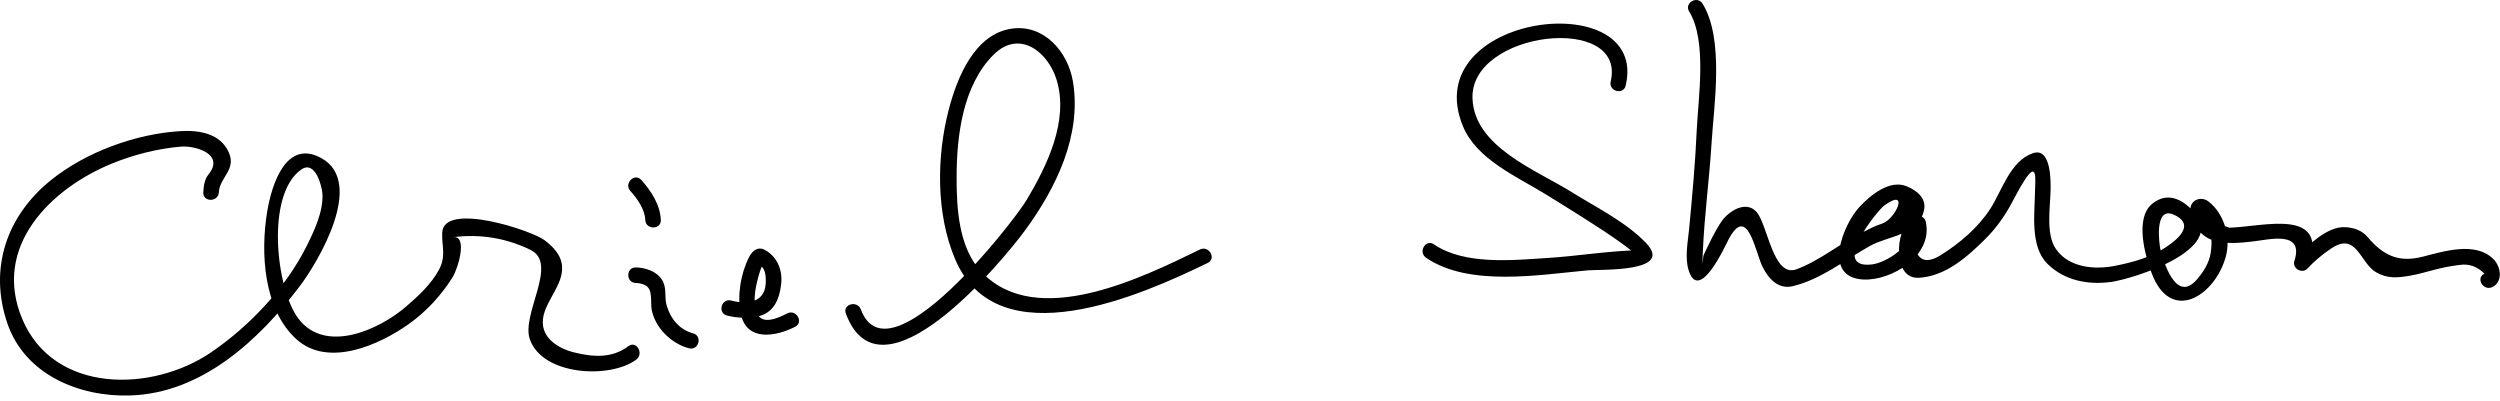
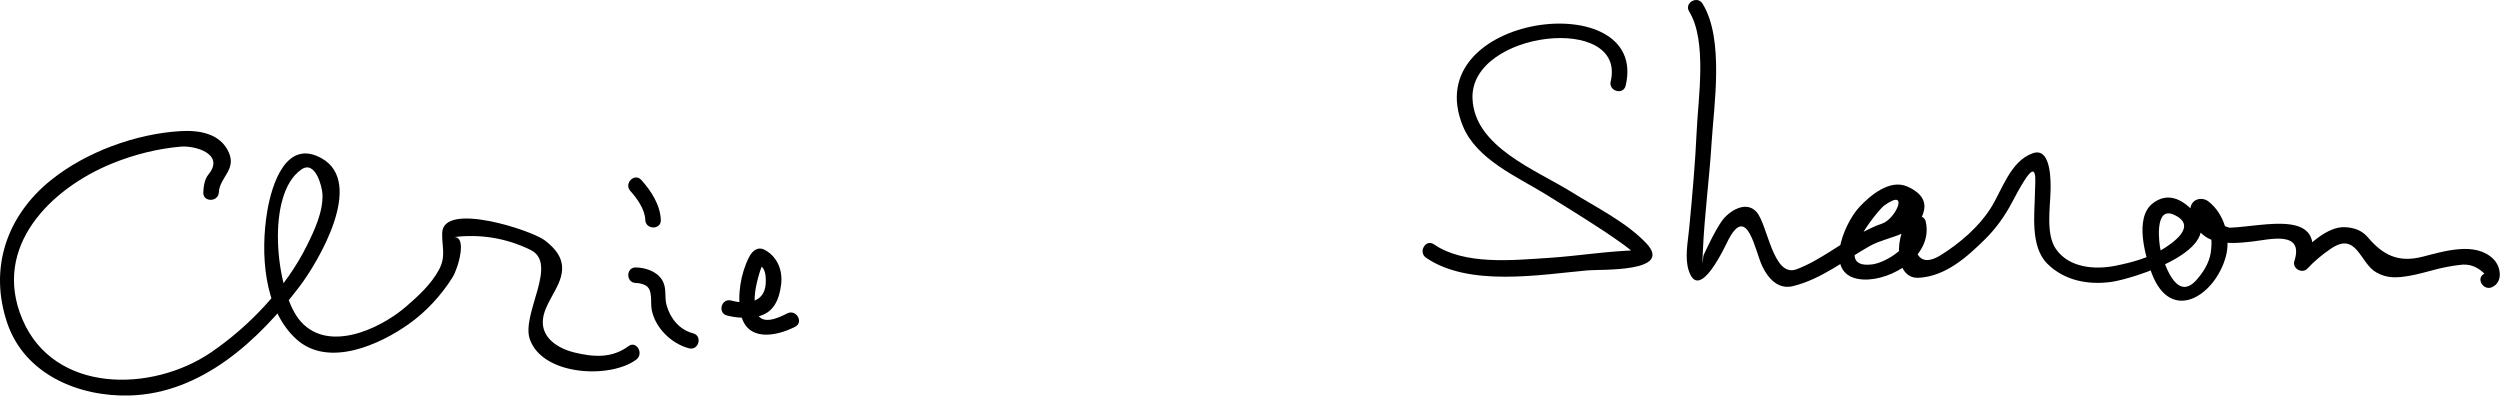
<svg xmlns="http://www.w3.org/2000/svg" version="1.1" width="362" height="58">
  <path d="M31.688,27.85c0.12-2.188,2.569-3.264,1.44-5.787c-1.225-2.739-4.259-3.237-6.993-3.077 c-6.476,0.379-13.674,3.017-18.731,7.076C0.97,31.227-1.645,38.846,1.054,46.788c2.535,7.46,10.408,10.695,17.741,10.479 c10.414-0.307,18.667-7.982,24.598-15.808c2.622-3.458,9.532-14.978,3.177-18.539c-5.135-2.878-7.219,3.788-7.871,7.662 c-1,5.938-0.566,14.215,4.225,18.54c4.633,4.183,12.095,0.771,16.29-2.217c2.515-1.79,4.653-4.111,6.295-6.717 c0.871-1.382,2.211-6.111,0.127-5.845c3.875-0.495,7.691,0.124,11.2,1.851c4.065,2-1.409,9.295-0.109,12.953 c1.872,5.268,11.633,5.737,15.403,2.923c1.148-0.857,0.028-2.813-1.136-1.943c-2.375,1.774-5.08,1.59-7.838,0.91 c-2.291-0.563-5.208-2.188-4.435-5.414c0.353-1.474,1.548-3.168,2.167-4.595c1.194-2.748,0.193-4.542-2.018-6.234 c-1.864-1.427-14.703-5.671-14.841-1.065c-0.061,2.011,0.588,3.369-0.463,5.324c-1.129,2.1-2.989,3.808-4.771,5.344 c-3.921,3.38-11.692,6.885-15.593,1.729c-3.247-4.293-4.758-17.995,0.436-21.584c2.02-1.396,3.004,2.473,3.053,3.558 c0.114,2.559-1.152,5.24-2.25,7.456c-3.013,6.081-8.286,11.647-13.855,15.452c-8.543,5.835-22.791,6.052-27.364-4.819 c-4.41-10.481,4.119-18.903,13.044-22.528c3.123-1.268,6.509-2.128,9.867-2.425c2.165-0.191,6.461,1.082,4.055,4.025 c-0.572,0.699-0.704,1.711-0.751,2.588C29.358,29.3,31.609,29.292,31.688,27.85L31.688,27.85z" />
  <path d="M92.063,40.975c0.437,0.007,0.885,0.106,1.284,0.284c1.269,0.564,0.803,2.422,1.013,3.561 c0.488,2.647,2.864,4.95,5.405,5.615c1.405,0.367,2-1.803,0.598-2.17c-1.975-0.517-3.287-2.127-3.833-4.043 c-0.377-1.324,0.097-2.502-0.694-3.739c-0.771-1.206-2.404-1.736-3.772-1.758C90.611,38.702,90.613,40.952,92.063,40.975 L92.063,40.975z" />
  <path d="M91.268,27.645c1.003,1.114,2.111,2.664,2.17,4.205c0.056,1.446,2.306,1.451,2.25,0c-0.083-2.176-1.408-4.216-2.83-5.795 C91.886,24.974,90.3,26.57,91.268,27.645L91.268,27.645z" />
  <path d="M105.264,45.685c1.389,0.366,2.847,0.417,4.259,0.176c2.481-0.426,3.334-2.479,3.59-4.724 c0.228-1.997-0.537-3.91-2.302-4.915c-1.049-0.597-1.856,0.057-2.339,0.997c-1.226,2.391-1.748,5.583-1.207,8.213 c0.839,4.075,5.059,3.314,7.865,1.89c1.294-0.657,0.155-2.599-1.136-1.943c-1.449,0.736-3.859,1.844-4.507-0.333 c-0.503-1.691-0.042-3.717,0.437-5.36c0.17-0.582,0.37-1.161,0.685-1.681c0.141-0.232-0.266,0.507-0.934,0.161 c0.193,0.1,0.369,0.217,0.533,0.358c0.601,0.518,0.665,1.35,0.681,2.085c0.068,3.157-2.512,3.569-5.028,2.906 C104.458,43.145,103.862,45.314,105.264,45.685L105.264,45.685z" />
-   <path d="M122.478,45.398c5.068,13.687,22.723-7.625,25.968-12.064c4.49-6.144,8.223-13.783,6.909-21.562 c-0.719-4.254-4.141-8.216-8.729-7.642c-5.507,0.69-8.061,7.171-9.253,11.763c-1.764,6.8-1.85,15.081,0.925,21.626 c6.162,14.537,27.089,5.175,36.583,0.552c1.304-0.636,0.163-2.575-1.136-1.943c-8.229,4.008-23.681,11.719-31.653,3.219 c-3.278-3.496-3.581-9.166-3.576-13.661c0.006-6.004,0.882-13.307,5.349-17.758c3.736-3.723,7.885-0.421,9.124,3.61 c1.817,5.916-1.365,12.426-4.308,17.378c-1.876,3.157-20.057,26.625-24.033,15.885C124.148,43.452,121.973,44.035,122.478,45.398 L122.478,45.398z" />
  <path d="M235.398,12.398c3.458-14.631-30.302-10.472-23.563,5.88c1.985,4.819,7.826,7.295,11.954,9.839 c2.881,1.775,5.752,3.564,8.581,5.423c0.939,0.617,1.857,1.264,2.771,1.92c0.574,0.41,1.119,0.855,1.634,1.338 c0.964-0.473,1.086-0.66,0.365-0.563c-4.321,0.102-8.657,0.837-12.974,1.113c-5.095,0.325-12.098,1.071-16.536-1.97 c-1.2-0.822-2.324,1.129-1.135,1.943c6.205,4.252,16.413,2.465,23.379,1.828c1.896-0.174,12.566,0.335,8.492-3.943 c-2.92-3.065-7.267-5.192-10.813-7.404c-5.132-3.203-14.09-6.529-14.336-13.554c-0.345-9.816,22.352-12.357,20.01-2.447 C232.895,13.211,235.064,13.811,235.398,12.398L235.398,12.398z" />
  <path d="M244.591,1.667c2.628,4.254,1.301,12.6,1.097,17.182c-0.212,4.757-0.647,9.502-1.096,14.242 c-0.18,1.909-0.673,4.228-0.057,6.108c1.538,4.688,5.322-3.685,5.738-4.484c2.756-5.292,3.868,1.714,4.93,3.891 c0.835,1.712,2.272,3.348,4.408,2.828c4.125-1.004,7.486-3.761,11.132-5.809c2.735-1.536,7.108-1.52,7.863-5.232 c0.354-1.745-1.114-2.833-2.495-3.41c-2.521-1.053-5.313,1.336-6.851,2.97c-2.354,2.502-5.495,10.222,0.552,10.521 c4.084,0.201,10.169-3.453,9.031-8.406c-0.145-0.63-0.803-0.899-1.384-0.786c-2.939,0.575-3.819,9.153,0.353,8.942 c3.895-0.197,7.051-3.026,9.688-5.647c1.515-1.506,2.784-3.28,3.783-5.16c0.601-1.131,1.179-2.229,1.869-3.31 c1.932-3.023,1.535,0.126,1.519,1.569c-0.038,3.174-0.763,7.992,1.803,10.53c2.47,2.442,5.924,3.087,9.294,2.608 c2.947-0.419,16.937-4.649,11.88-10.171c-1.721-1.878-3.849-2.858-5.971-1.166c-2.644,2.108-1.026,7.647-0.12,10.063 c2.762,7.373,9.121,3.34,10.72-2.307c0.791-2.79-0.167-6.266-2.485-8.058c-1.012-0.783-2.563-0.305-2.622,1.089 c-0.082,1.949,1.479,4.009,3.356,4.556c1.881,0.547,3.695,0.368,5.626,0.151c2.436-0.274,7.517-1.655,6.075,2.828 c-0.344,1.069,1.12,1.909,1.881,1.095c1.031-1.106,2.183-2.064,3.437-2.908c3.722-2.504,4.168,2.105,6.528,3.448 c1.633,0.929,3.053,0.799,4.851,0.495c1.25-0.212,2.49-0.593,3.719-0.902c1.147-0.299,2.31-0.519,3.488-0.66 c1.353-0.216,2.557,0.204,3.614,1.26c-1.311,0.623-0.168,2.563,1.135,1.943c1.598-0.76,1.257-2.966,0.177-4.045 c-2.623-2.623-7.25-1.112-10.297-0.344c-3.475,0.877-5.699-0.226-7.889-2.814c-0.878-1.038-2.049-1.415-3.338-1.474 c-2.58-0.116-5.402,2.68-7.017,4.409c0.627,0.365,1.254,0.73,1.881,1.095c2.691-8.375-6.555-5.583-11.585-5.424 c-0.86-0.309-1.721-0.617-2.581-0.926c-0.218-1.15-0.75-1.466-1.598-0.947c1.612,1.247,1.768,3.721,1.475,5.535 c-0.239,1.479-1.085,2.803-2.058,3.901c-3.094,3.491-4.884-3.139-5.202-4.329c-0.174-0.649-1.004-6.44,1.925-5.12 c3.631,1.637-0.423,4.221-1.3,4.801c-2.13,1.409-4.696,2.101-7.171,2.595c-2.996,0.598-6.726,0.301-8.611-2.442 c-1.462-2.127-0.833-5.928-0.77-8.366c0.029-1.116,0.175-6.435-2.557-5.494c-3.275,1.128-4.455,5.368-6.149,8.019 c-1.75,2.737-4.483,5.048-7.203,6.748c-4.341,2.713-4.122-3.269-2.954-3.497c-0.462-0.262-0.923-0.523-1.384-0.785 c0.639,2.784-3.528,5.368-5.597,5.62c-6.183,0.754,0.802-7.842,1.771-8.538c3.736-2.686,1.651,2.046-0.393,2.656 c-0.903,0.271-2.011,0.863-2.848,1.277c-3.261,1.615-6.022,4.014-9.46,5.306c-3.423,1.287-4.17-6.468-5.804-8.303 c-1.553-1.744-4.083-0.062-5.058,1.371c-1.03,1.516-1.775,3.161-2.566,4.809c-0.227,0.472-0.068,2.05-0.161,1.039 c-0.049-0.53-0.003-1.078,0.021-1.608c0.229-5.195,0.937-10.382,1.256-15.576c0.335-5.459,1.869-15.053-1.302-20.188 C245.774-0.7,243.827,0.429,244.591,1.667L244.591,1.667z" />
</svg>